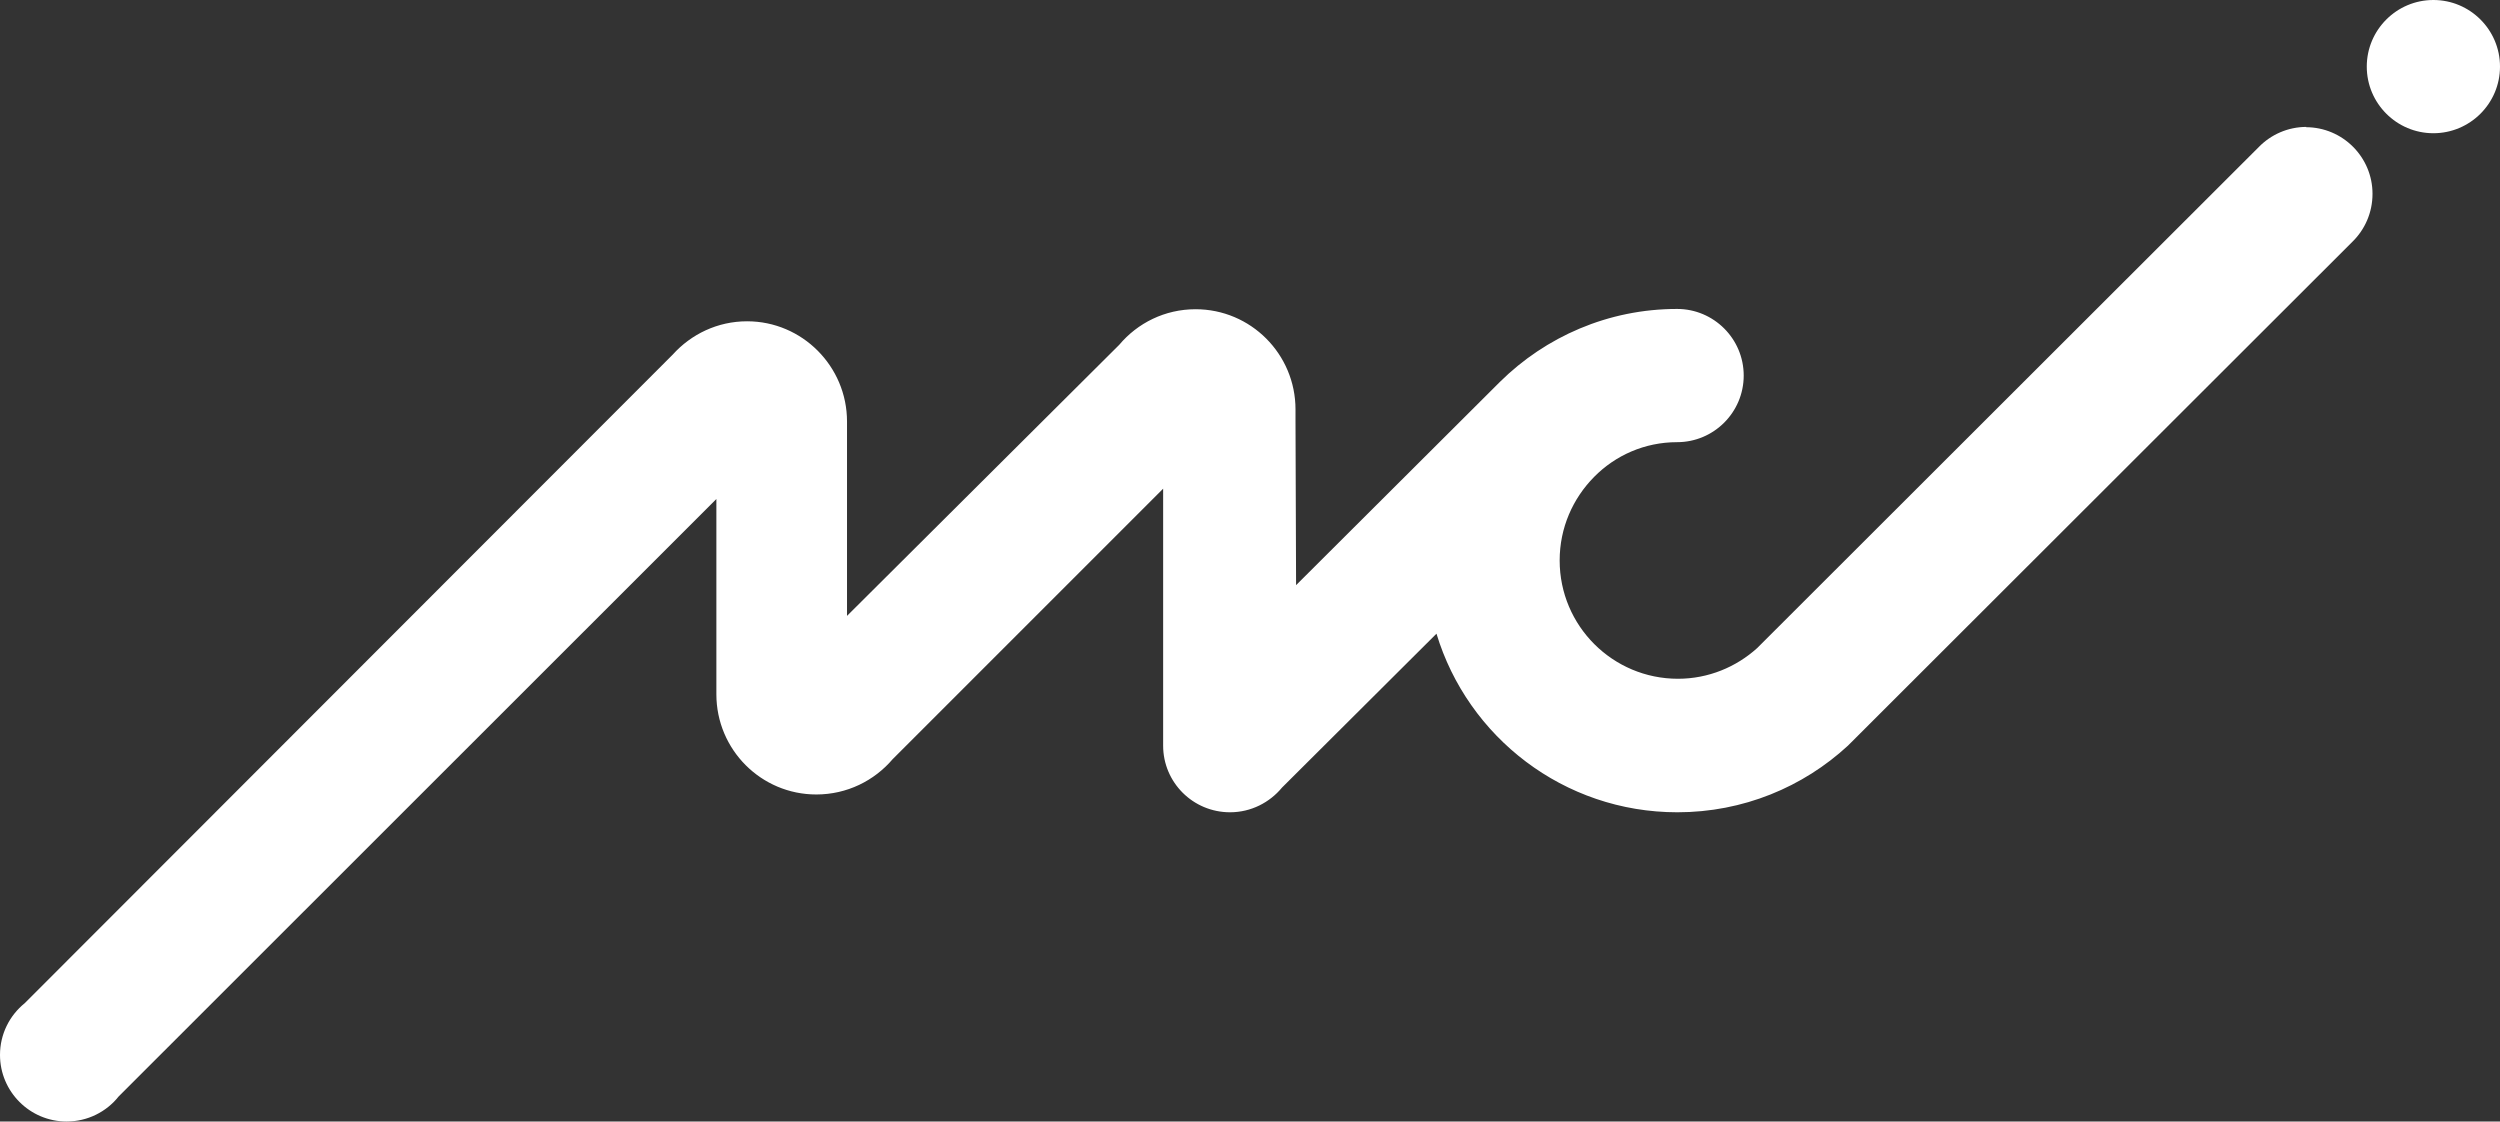
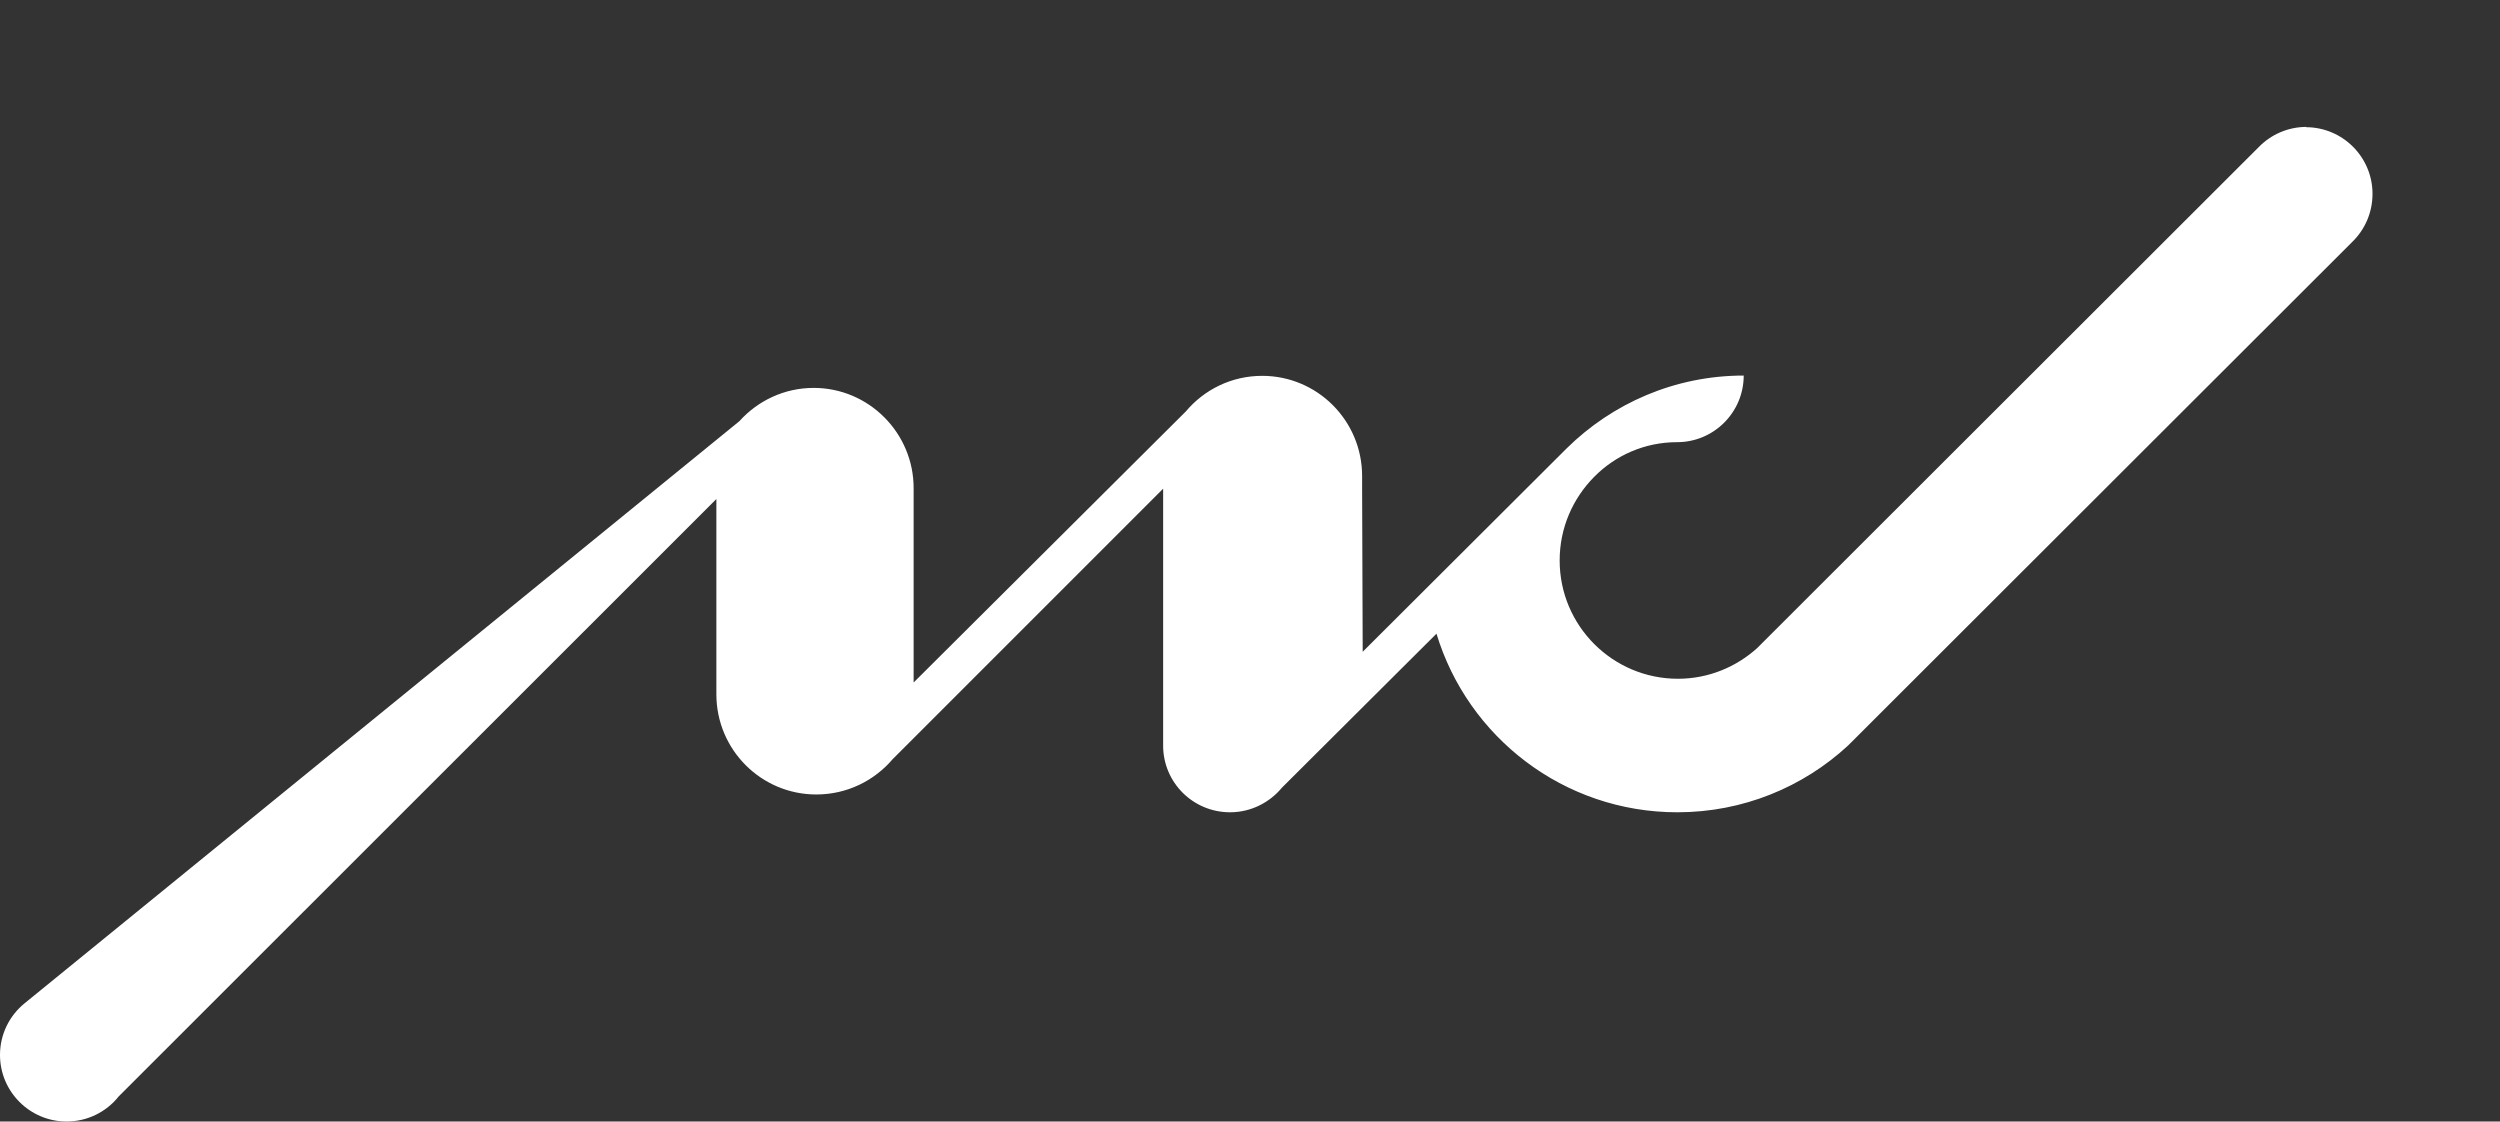
<svg xmlns="http://www.w3.org/2000/svg" id="b" data-name="Capa 2" viewBox="0 0 87.07 39.06">
  <rect x="0" y="0" width="87.07" height="39.06" fill="#333333" stroke="none" />
  <g id="c" data-name="b">
-     <path d="m84.75,0c-1.28,0-2.32,1.04-2.32,2.32s1.04,2.32,2.32,2.32,2.32-1.04,2.32-2.32-1.04-2.32-2.32-2.32" fill="#fff" stroke-width="0" />
-     <path d="m80.33,4.42c-.65,0-1.24.27-1.66.7h0l-17.47,17.45c-.73.66-1.7,1.07-2.76,1.07-2.27,0-4.12-1.84-4.12-4.12,0-1.14.46-2.16,1.2-2.91h0c.74-.75,1.76-1.21,2.89-1.21h0c1.28,0,2.32-1.04,2.32-2.32s-1.04-2.32-2.32-2.32h0c-2.4,0-4.58.97-6.17,2.54h0l-7.1,7.08-.02-5.69v-.43c0-1.93-1.56-3.49-3.48-3.49-1.07,0-2.02.48-2.66,1.24h0l-9.48,9.44v-6.77c0-1.92-1.56-3.49-3.48-3.49-1.03,0-1.95.45-2.59,1.16h0L.86,34.94c-.53.43-.86,1.08-.86,1.8,0,1.28,1.04,2.32,2.32,2.32.73,0,1.39-.34,1.81-.87l20.82-20.81v6.8c0,1.93,1.56,3.49,3.48,3.49,1.07,0,2.02-.48,2.66-1.23h0l9.42-9.42v8.95c0,1.28,1.04,2.32,2.33,2.32.73,0,1.38-.34,1.81-.86l5.38-5.36c1.09,3.6,4.43,6.22,8.39,6.22,2.29,0,4.38-.88,5.94-2.32h0l17.57-17.55h0c.43-.42.7-1.01.7-1.67,0-1.28-1.04-2.32-2.32-2.32" fill="#fff" stroke-width="0" />
+     <path d="m80.33,4.42c-.65,0-1.24.27-1.66.7h0l-17.47,17.45c-.73.66-1.7,1.07-2.76,1.07-2.27,0-4.12-1.84-4.12-4.12,0-1.14.46-2.16,1.2-2.91h0c.74-.75,1.76-1.21,2.89-1.21h0c1.28,0,2.32-1.04,2.32-2.32h0c-2.4,0-4.58.97-6.17,2.54h0l-7.1,7.08-.02-5.69v-.43c0-1.93-1.56-3.49-3.48-3.49-1.07,0-2.02.48-2.66,1.24h0l-9.48,9.44v-6.77c0-1.92-1.56-3.49-3.48-3.49-1.03,0-1.95.45-2.59,1.16h0L.86,34.94c-.53.43-.86,1.08-.86,1.8,0,1.28,1.04,2.32,2.32,2.32.73,0,1.39-.34,1.81-.87l20.82-20.81v6.8c0,1.93,1.56,3.49,3.48,3.49,1.07,0,2.02-.48,2.66-1.23h0l9.42-9.42v8.95c0,1.28,1.04,2.32,2.33,2.32.73,0,1.38-.34,1.81-.86l5.38-5.36c1.09,3.6,4.43,6.22,8.39,6.22,2.29,0,4.38-.88,5.94-2.32h0l17.57-17.55h0c.43-.42.7-1.01.7-1.67,0-1.28-1.04-2.32-2.32-2.32" fill="#fff" stroke-width="0" />
  </g>
</svg>